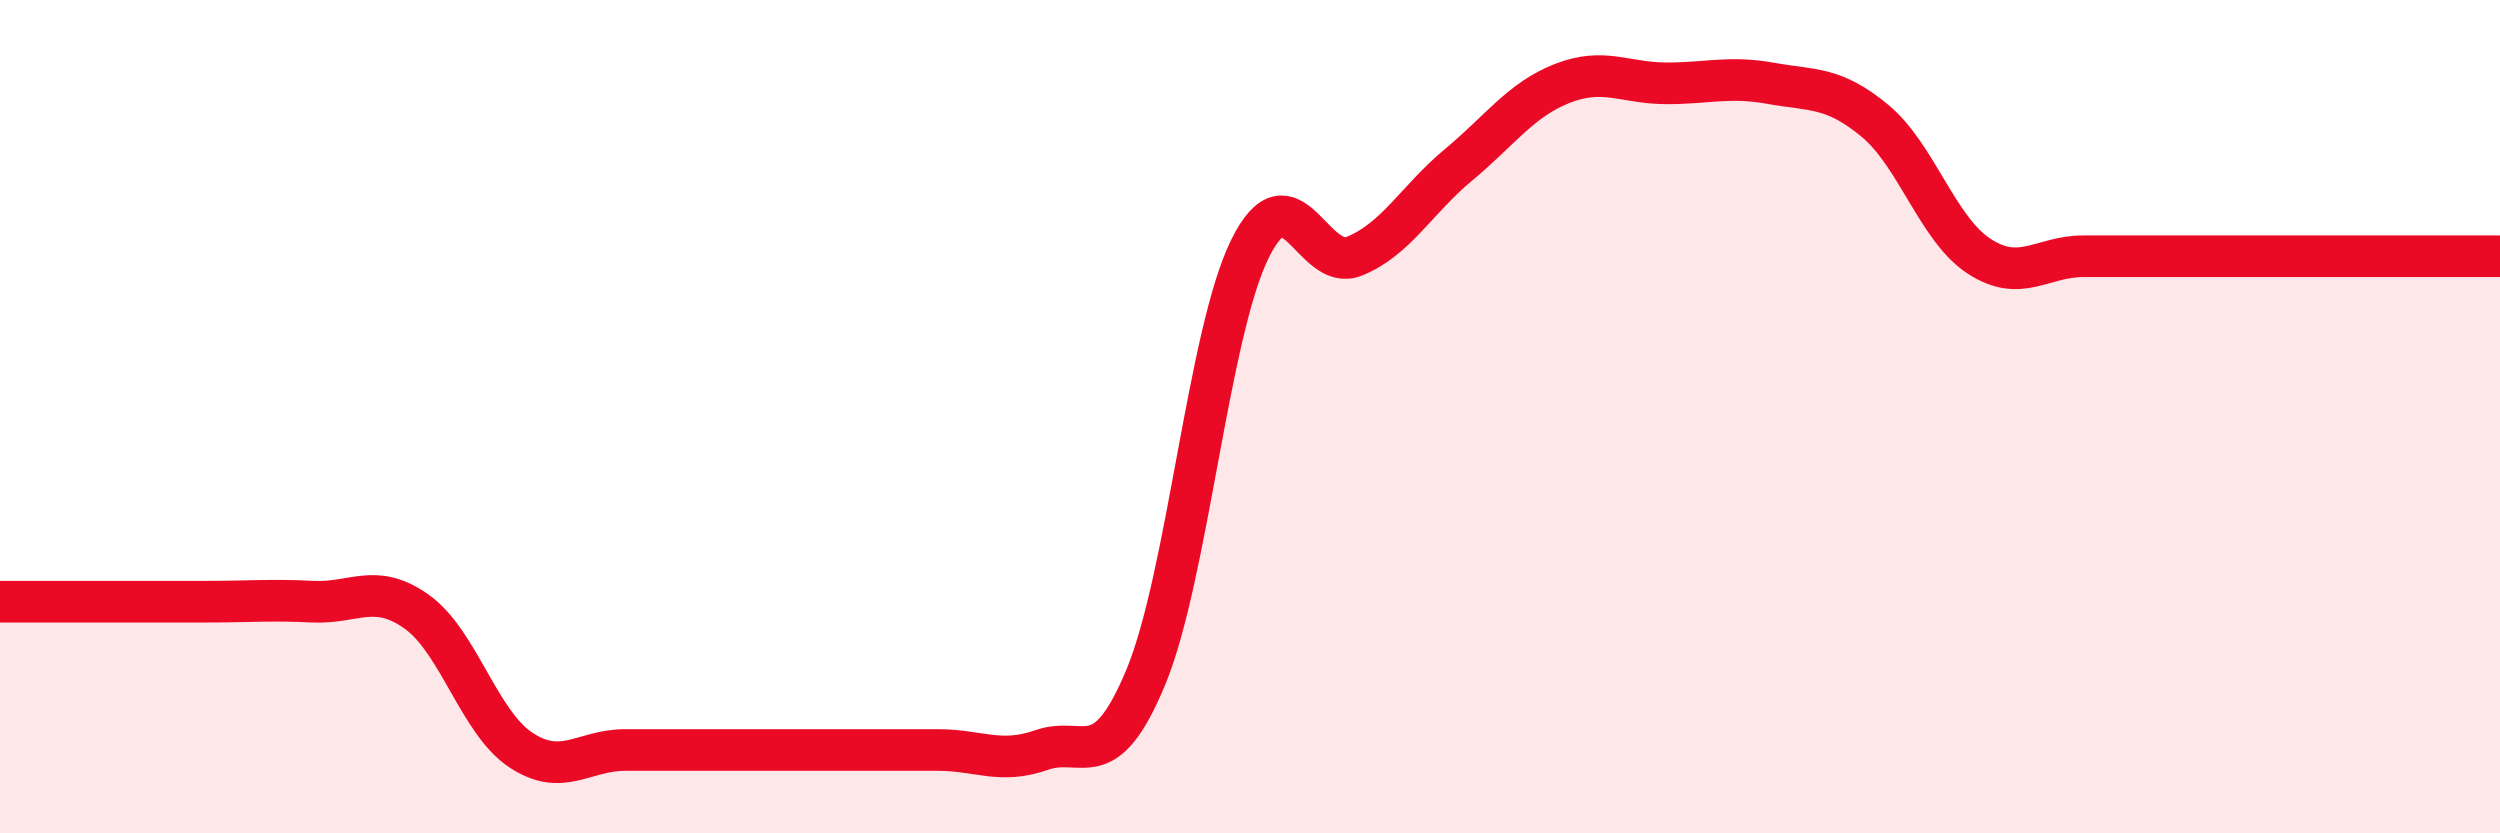
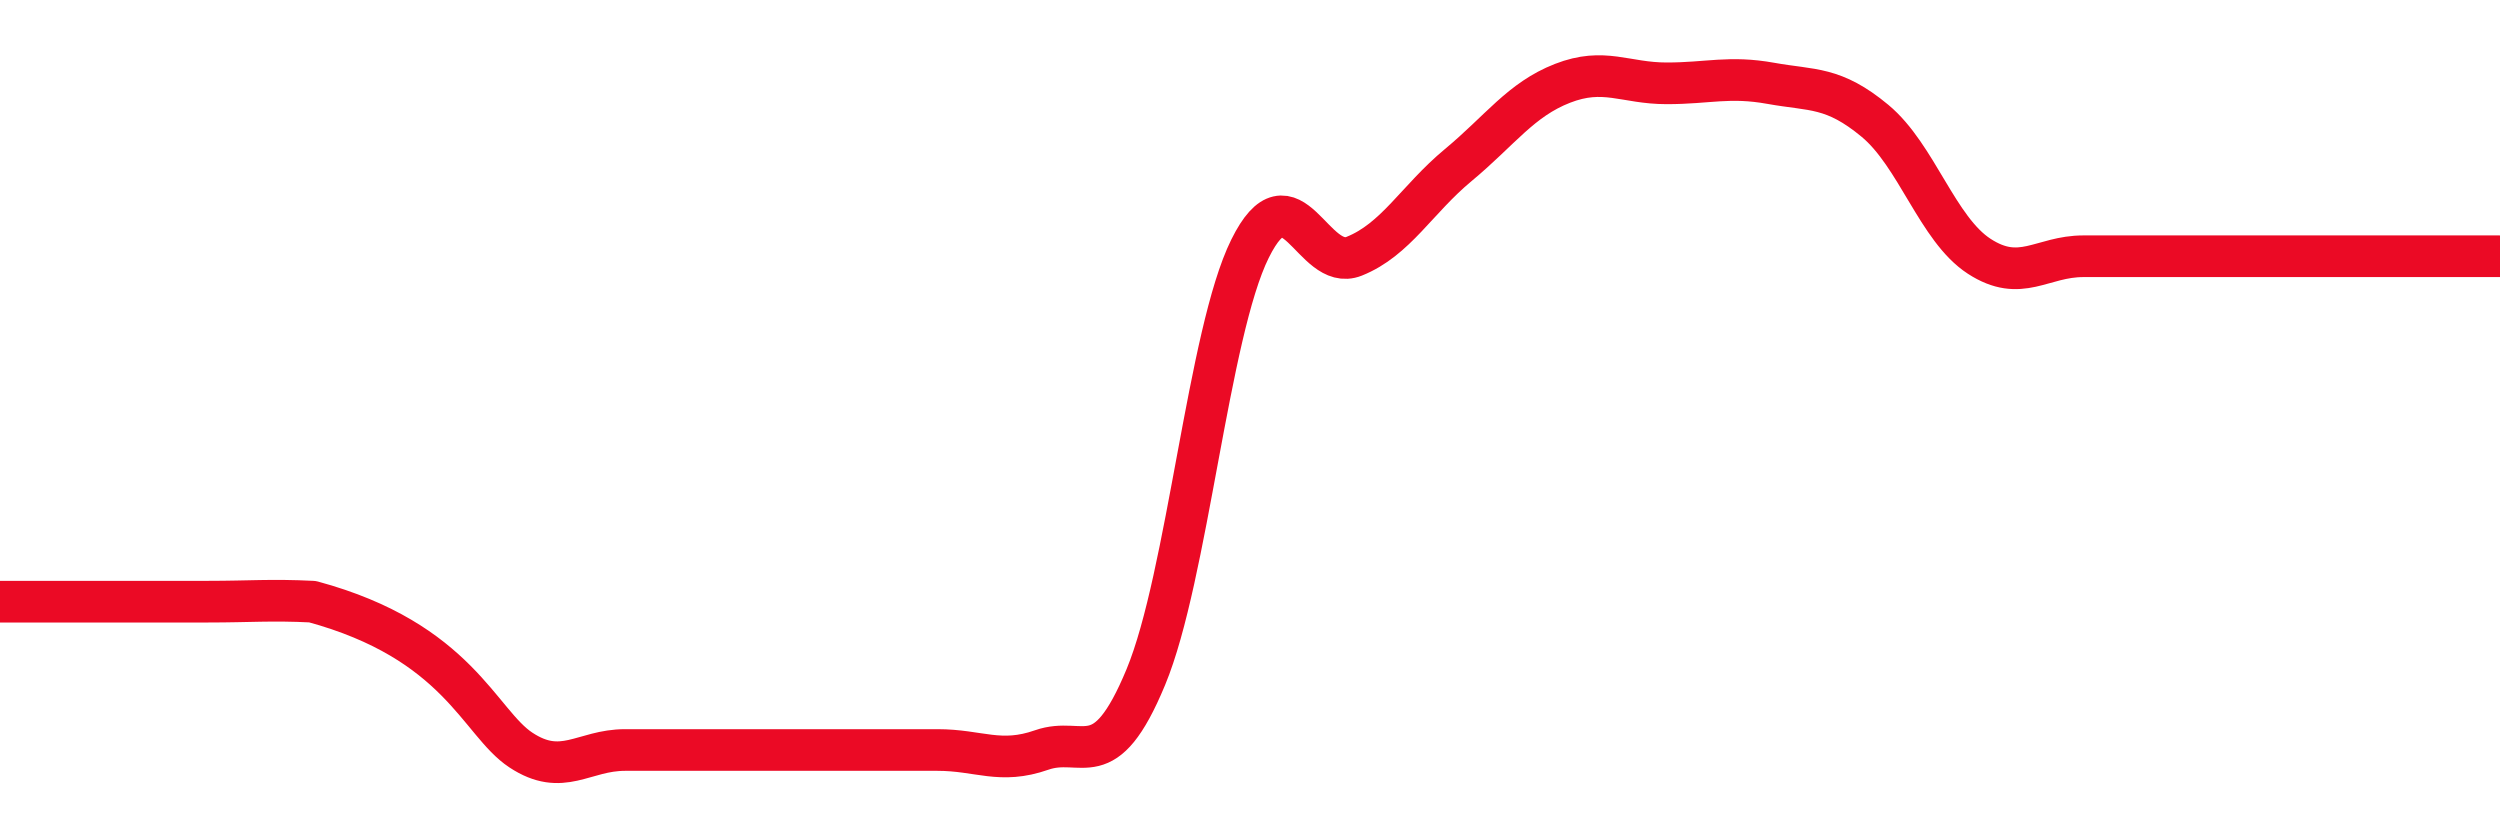
<svg xmlns="http://www.w3.org/2000/svg" width="60" height="20" viewBox="0 0 60 20">
-   <path d="M 0,14.44 C 0.5,14.44 1.5,14.44 2.5,14.44 C 3.5,14.44 4,14.44 5,14.44 C 6,14.44 6.5,14.39 7.5,14.44 C 8.5,14.49 9,13.97 10,14.68 C 11,15.39 11.5,17.34 12.5,18 C 13.5,18.66 14,18 15,18 C 16,18 16.5,18 17.5,18 C 18.5,18 19,18 20,18 C 21,18 21.5,18 22.5,18 C 23.5,18 24,18.35 25,18 C 26,17.65 26.5,18.66 27.5,16.25 C 28.5,13.84 29,7.99 30,5.97 C 31,3.95 31.5,6.55 32.5,6.15 C 33.5,5.75 34,4.79 35,3.96 C 36,3.13 36.5,2.39 37.5,2 C 38.5,1.61 39,2 40,2 C 41,2 41.5,1.82 42.5,2 C 43.5,2.18 44,2.07 45,2.9 C 46,3.73 46.5,5.5 47.5,6.15 C 48.5,6.8 49,6.15 50,6.15 C 51,6.15 51.5,6.15 52.5,6.15 C 53.5,6.15 53.5,6.15 55,6.15 C 56.5,6.15 59,6.15 60,6.15L60 20L0 20Z" fill="#EB0A25" opacity="0.1" stroke-linecap="round" stroke-linejoin="round" />
-   <path d="M 0,14.44 C 0.5,14.44 1.5,14.44 2.5,14.44 C 3.5,14.44 4,14.44 5,14.44 C 6,14.44 6.5,14.39 7.5,14.44 C 8.5,14.49 9,13.97 10,14.68 C 11,15.39 11.5,17.34 12.5,18 C 13.5,18.66 14,18 15,18 C 16,18 16.5,18 17.5,18 C 18.5,18 19,18 20,18 C 21,18 21.5,18 22.5,18 C 23.5,18 24,18.35 25,18 C 26,17.65 26.5,18.66 27.5,16.25 C 28.5,13.84 29,7.99 30,5.97 C 31,3.95 31.5,6.55 32.5,6.15 C 33.5,5.75 34,4.79 35,3.96 C 36,3.13 36.5,2.39 37.5,2 C 38.5,1.61 39,2 40,2 C 41,2 41.5,1.82 42.5,2 C 43.5,2.18 44,2.07 45,2.9 C 46,3.73 46.5,5.5 47.5,6.15 C 48.5,6.8 49,6.15 50,6.15 C 51,6.15 51.5,6.15 52.5,6.15 C 53.5,6.15 53.5,6.15 55,6.15 C 56.5,6.15 59,6.15 60,6.15" stroke="#EB0A25" stroke-width="1" fill="none" stroke-linecap="round" stroke-linejoin="round" />
+   <path d="M 0,14.44 C 0.5,14.44 1.5,14.44 2.5,14.44 C 3.5,14.44 4,14.44 5,14.44 C 6,14.44 6.5,14.39 7.5,14.44 C 11,15.39 11.5,17.34 12.5,18 C 13.5,18.66 14,18 15,18 C 16,18 16.5,18 17.5,18 C 18.5,18 19,18 20,18 C 21,18 21.5,18 22.5,18 C 23.5,18 24,18.35 25,18 C 26,17.65 26.5,18.66 27.5,16.25 C 28.5,13.84 29,7.99 30,5.97 C 31,3.95 31.5,6.55 32.5,6.15 C 33.5,5.75 34,4.79 35,3.96 C 36,3.13 36.5,2.39 37.5,2 C 38.5,1.61 39,2 40,2 C 41,2 41.5,1.82 42.5,2 C 43.5,2.18 44,2.07 45,2.9 C 46,3.73 46.5,5.5 47.5,6.15 C 48.5,6.8 49,6.15 50,6.15 C 51,6.15 51.5,6.15 52.5,6.15 C 53.5,6.15 53.5,6.15 55,6.15 C 56.5,6.15 59,6.15 60,6.15" stroke="#EB0A25" stroke-width="1" fill="none" stroke-linecap="round" stroke-linejoin="round" />
</svg>